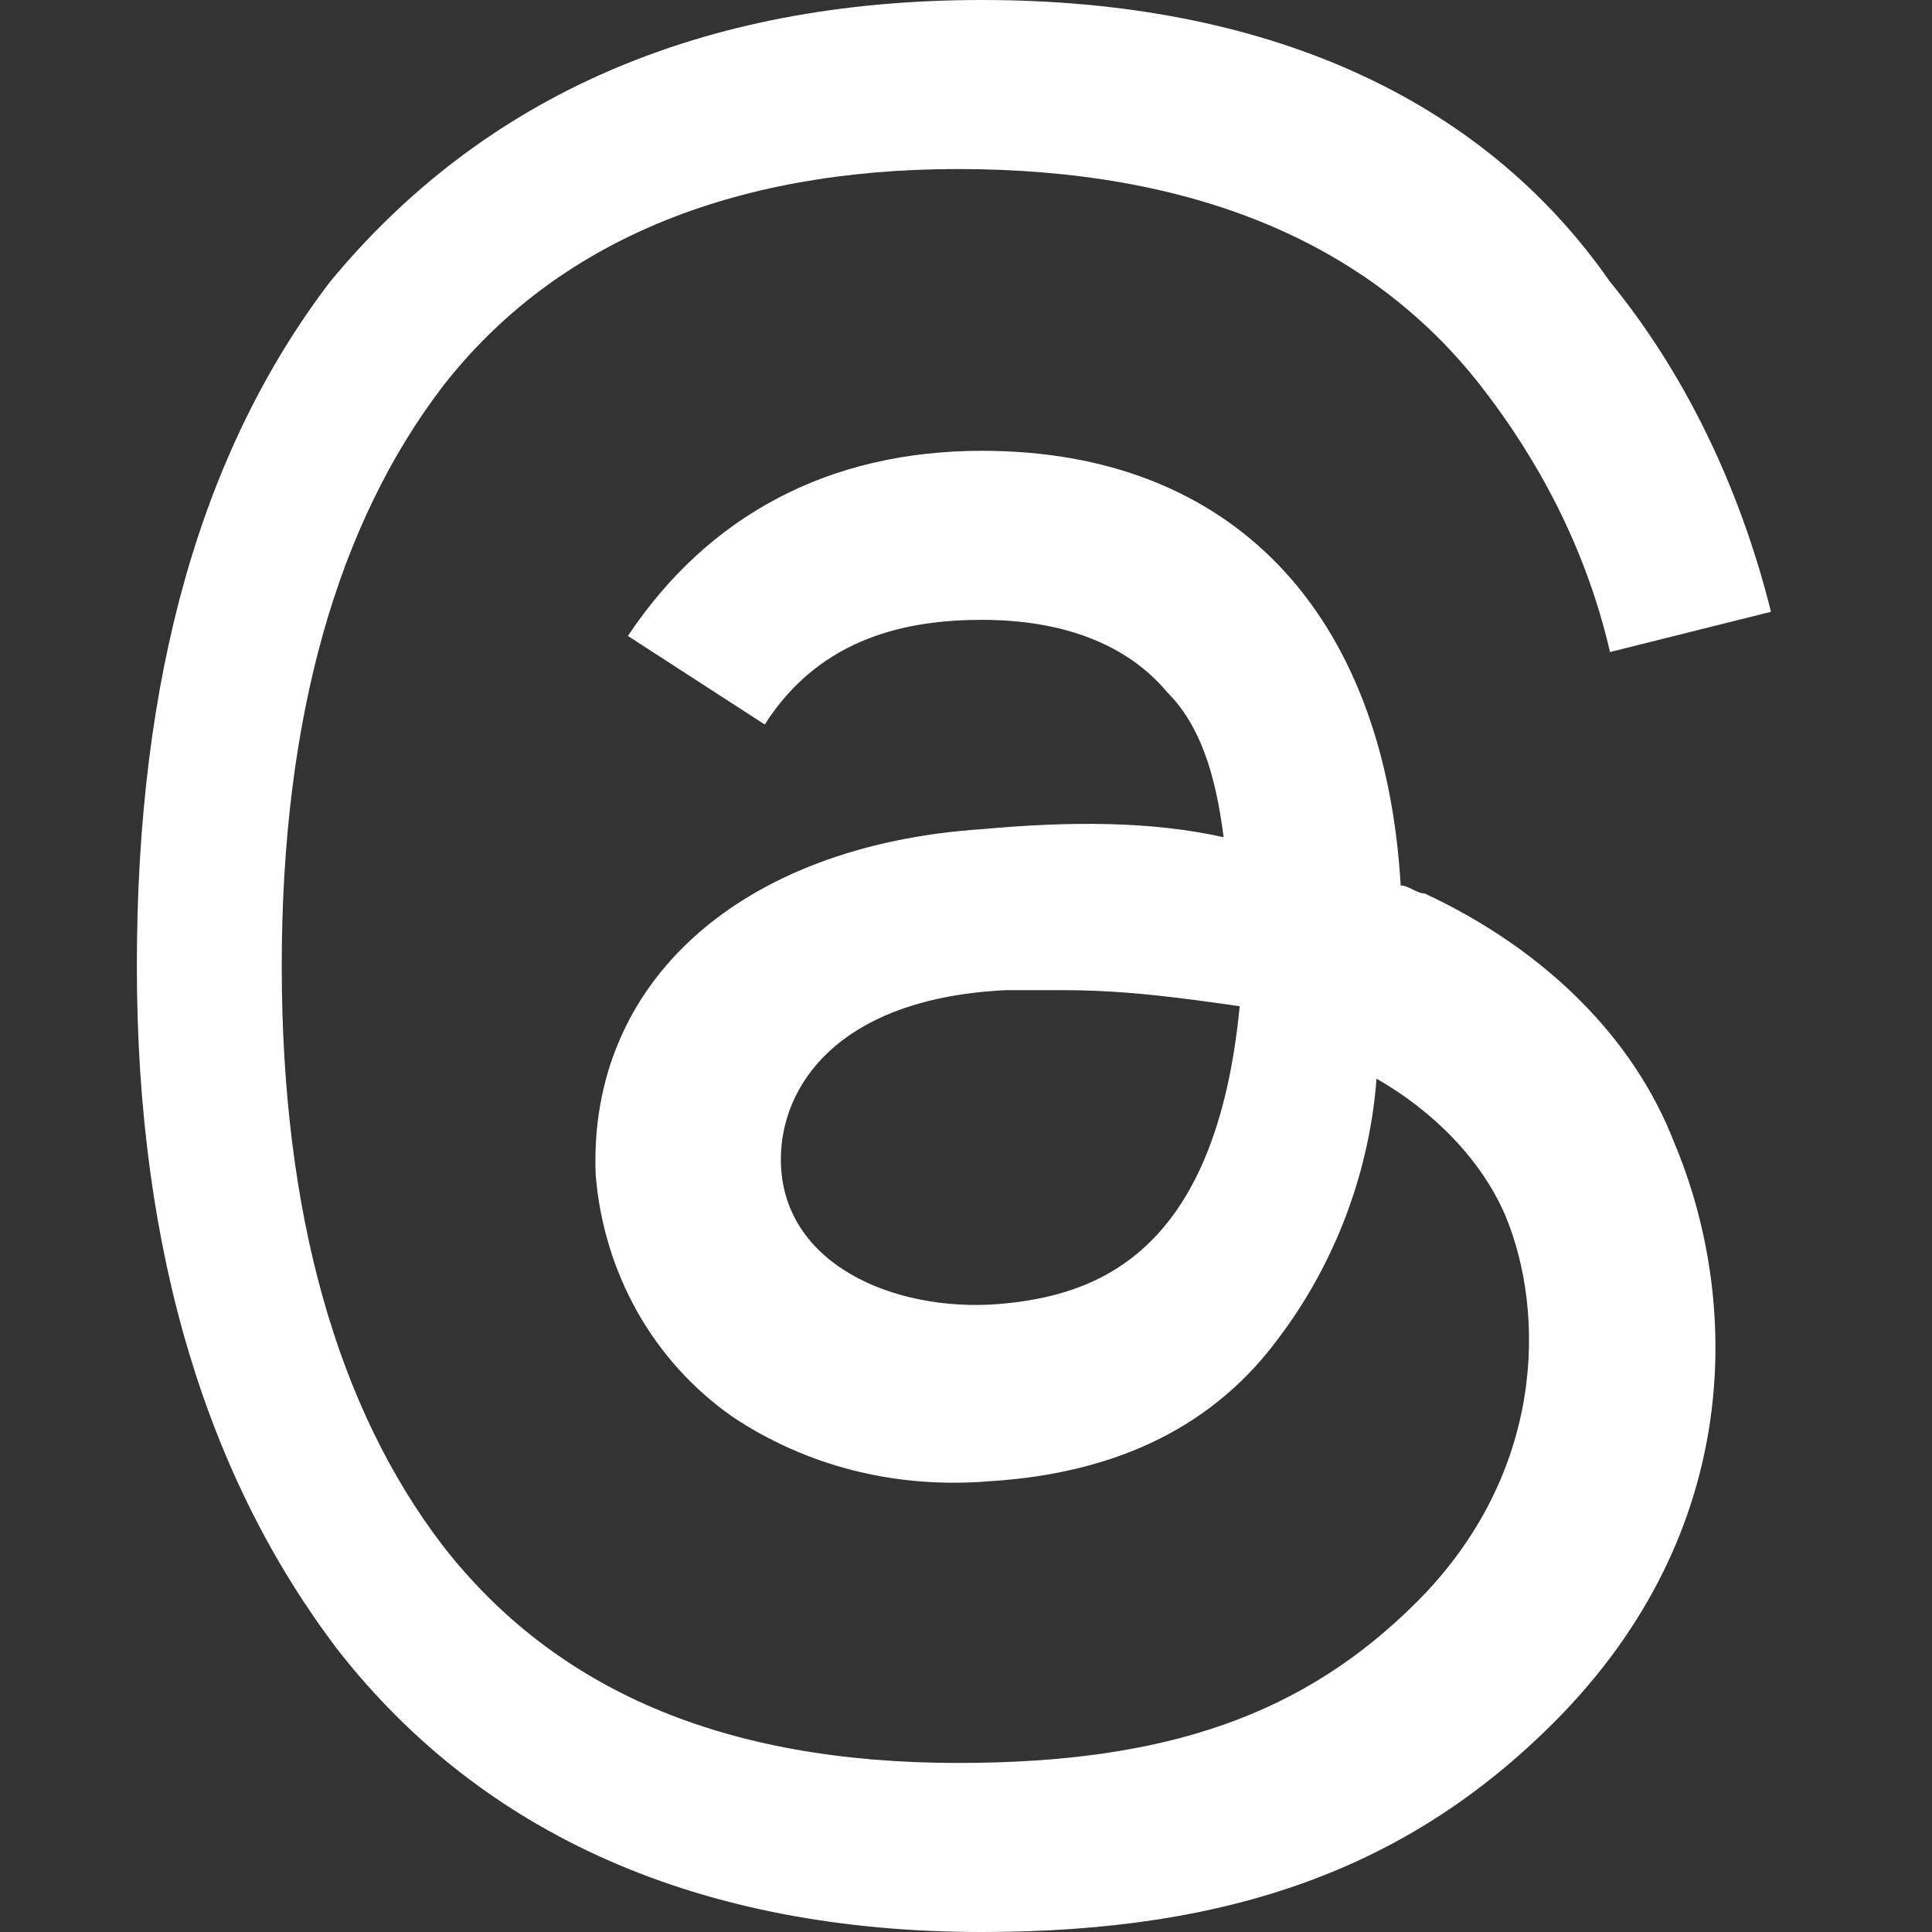
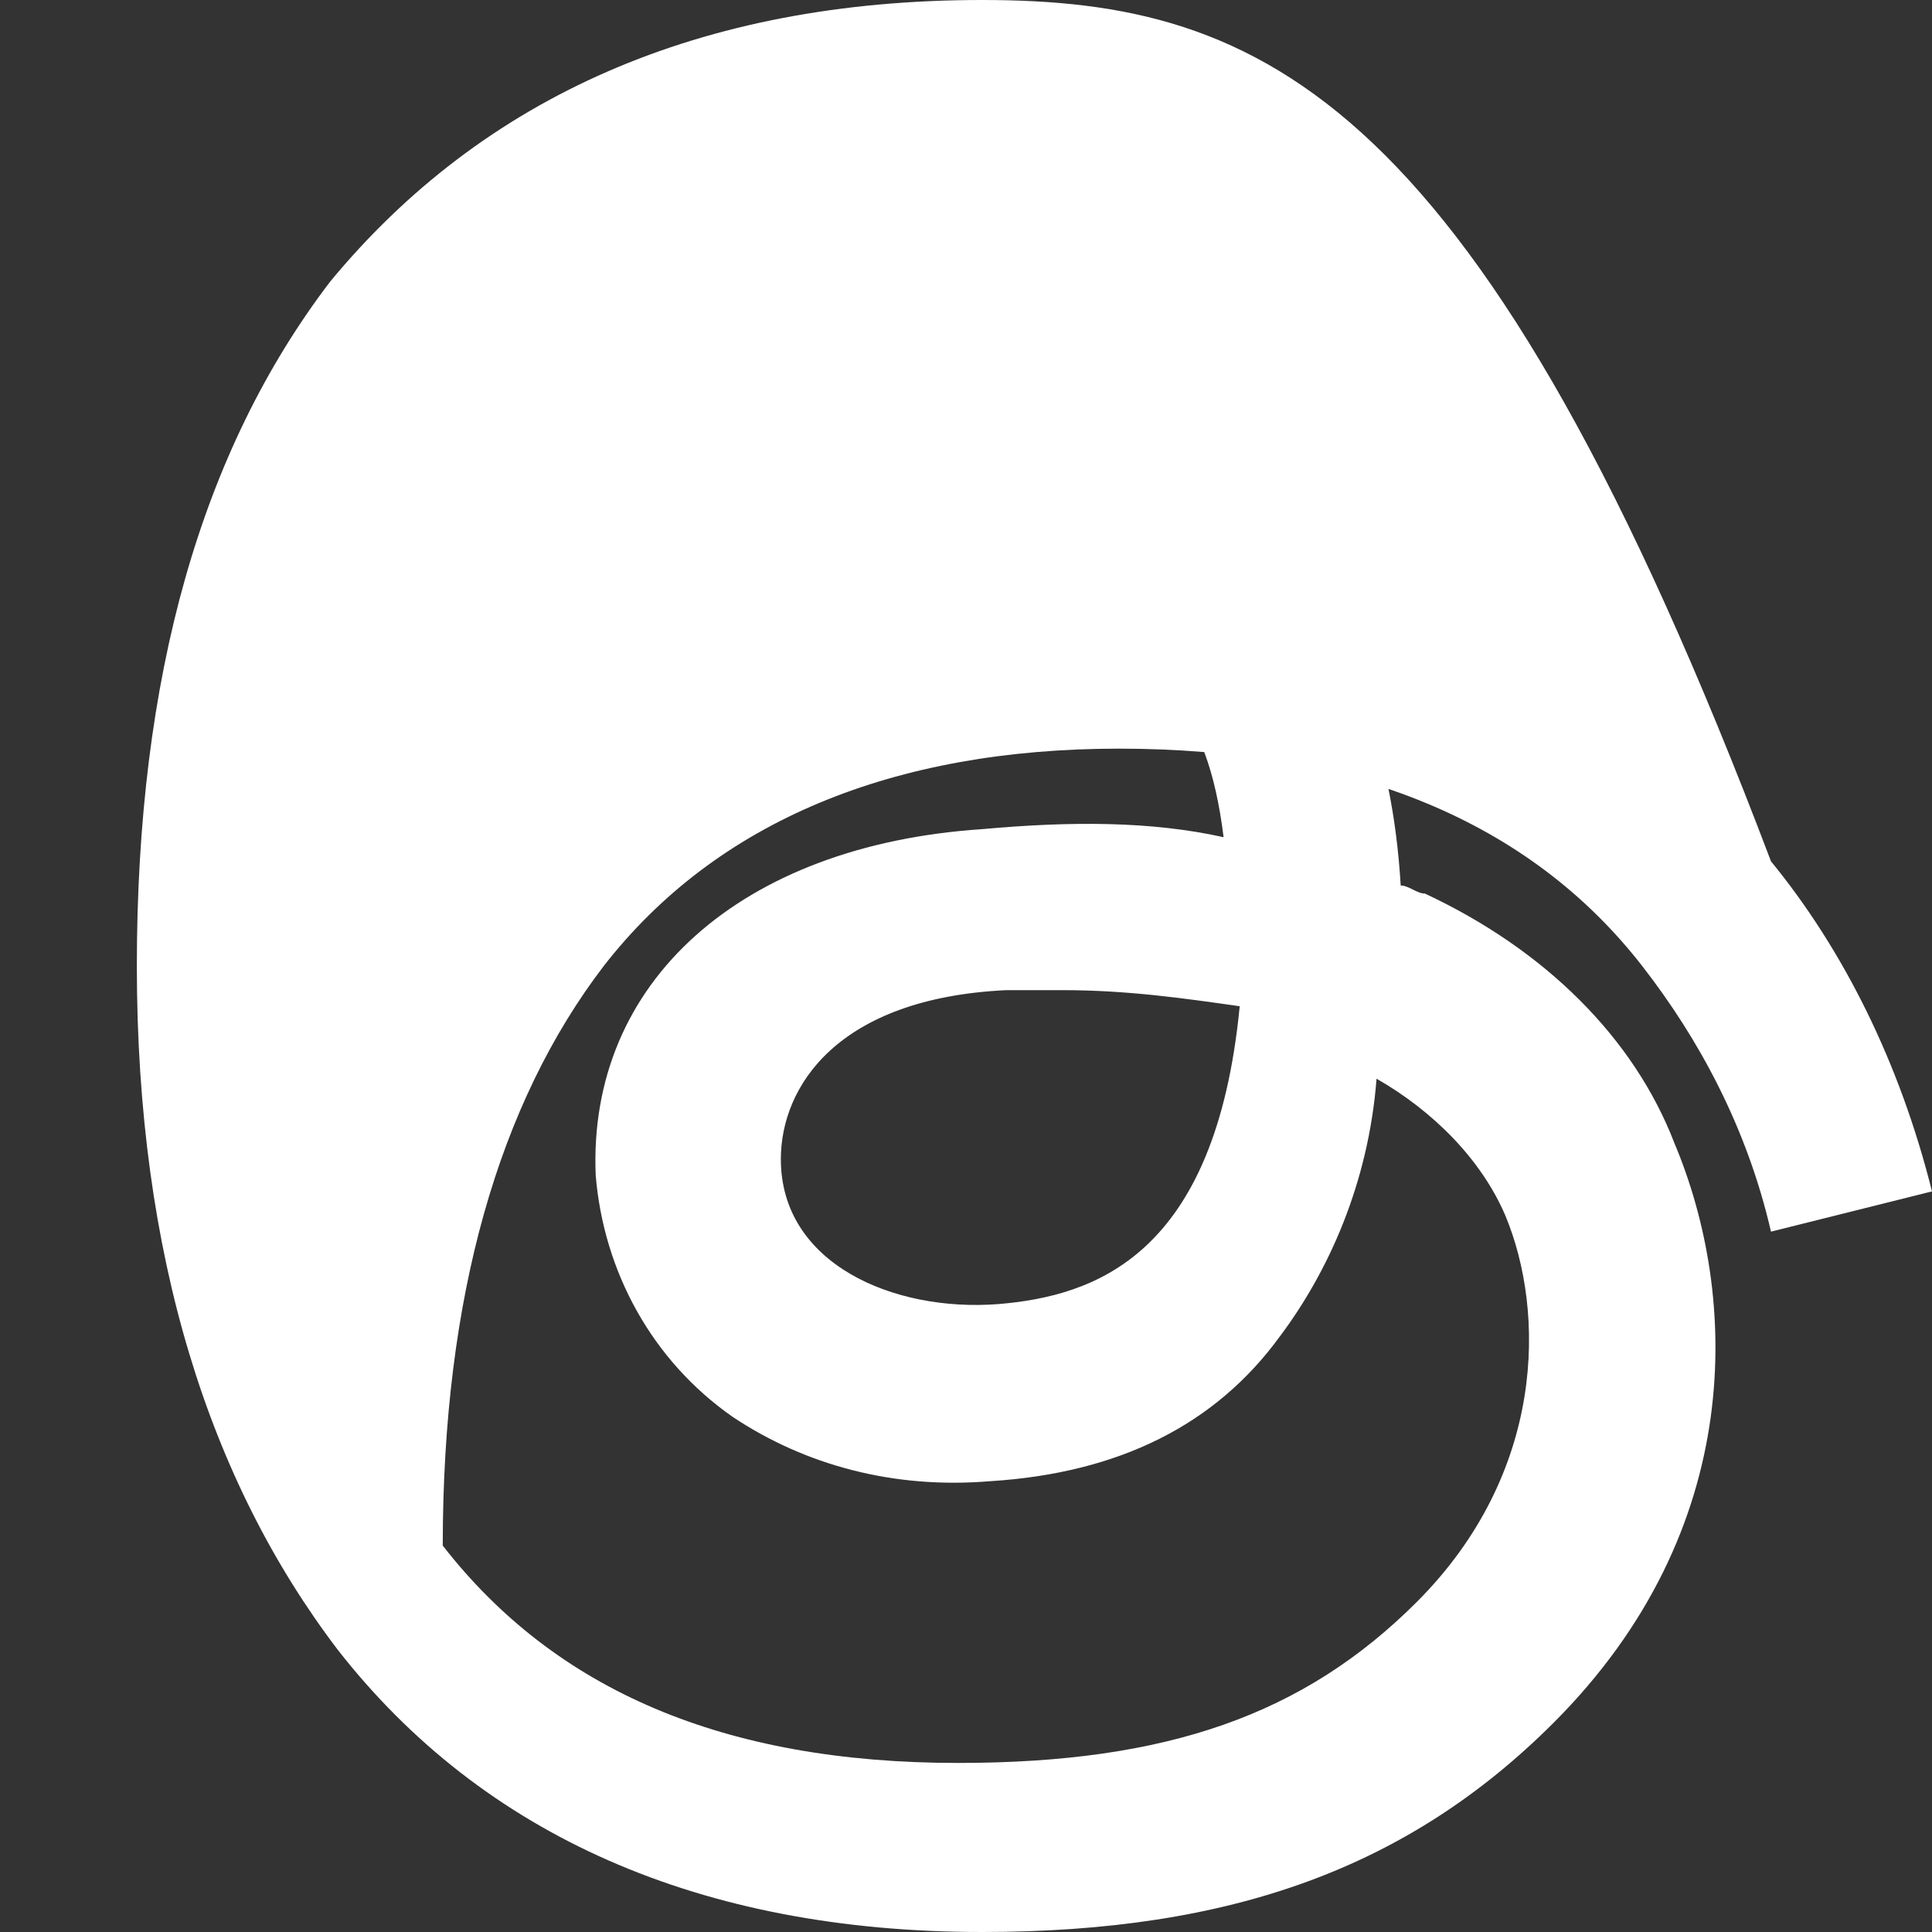
<svg xmlns="http://www.w3.org/2000/svg" version="1.1" id="Layer_1" width="24px" height="24px" viewBox="0 0 24 24">
  <rect x="0" y="0" width="24" height="24" fill="#333333" stroke="none" />
-   <path fill="#FFFFFF" d="M17.7,11.1c-0.1,0-0.2-0.1-0.3-0.1c-0.2-3.4-2.1-5.4-5.2-5.4c0,0,0,0,0,0c-1.9,0-3.4,0.8-4.4,2.3L9.5,9  c0.7-1.1,1.8-1.3,2.7-1.3c0,0,0,0,0,0c1,0,1.8,0.3,2.3,0.9c0.4,0.4,0.6,1,0.7,1.8c-0.9-0.2-1.9-0.2-3-0.1c-3,0.2-4.9,1.9-4.8,4.3  c0.1,1.2,0.7,2.3,1.7,3c0.9,0.6,2,0.9,3.2,0.8c1.6-0.1,2.8-0.7,3.6-1.8c0.6-0.8,1.1-1.9,1.2-3.2c0.7,0.4,1.3,1,1.6,1.7  c0.5,1.2,0.5,3.2-1.1,4.8c-1.4,1.4-3.1,2-5.7,2c-2.9,0-5-0.9-6.4-2.7c-1.3-1.7-2-4.1-2-7.2c0-3.1,0.7-5.5,2-7.2  c1.4-1.8,3.6-2.7,6.4-2.7c2.9,0,5.1,0.9,6.5,2.7c0.7,0.9,1.3,2,1.6,3.3l2-0.5c-0.4-1.6-1.1-3-2-4.1C18.4,1.2,15.7,0,12.2,0h0  C8.7,0,6,1.2,4.1,3.5C2.5,5.6,1.7,8.4,1.7,12l0,0l0,0c0,3.6,0.9,6.4,2.5,8.5c1.8,2.3,4.5,3.5,8,3.5h0c3.1,0,5.3-0.8,7.1-2.6  c2.4-2.4,2.3-5.3,1.5-7.2C20.3,12.9,19.2,11.8,17.7,11.1z M12.4,16.2c-1.3,0.1-2.7-0.5-2.7-1.8c0-0.9,0.7-2,2.8-2.1  c0.2,0,0.5,0,0.7,0c0.8,0,1.5,0.1,2.2,0.2C15.1,15.6,13.6,16.1,12.4,16.2z" />
+   <path fill="#FFFFFF" d="M17.7,11.1c-0.1,0-0.2-0.1-0.3-0.1c-0.2-3.4-2.1-5.4-5.2-5.4c0,0,0,0,0,0c-1.9,0-3.4,0.8-4.4,2.3L9.5,9  c0.7-1.1,1.8-1.3,2.7-1.3c0,0,0,0,0,0c1,0,1.8,0.3,2.3,0.9c0.4,0.4,0.6,1,0.7,1.8c-0.9-0.2-1.9-0.2-3-0.1c-3,0.2-4.9,1.9-4.8,4.3  c0.1,1.2,0.7,2.3,1.7,3c0.9,0.6,2,0.9,3.2,0.8c1.6-0.1,2.8-0.7,3.6-1.8c0.6-0.8,1.1-1.9,1.2-3.2c0.7,0.4,1.3,1,1.6,1.7  c0.5,1.2,0.5,3.2-1.1,4.8c-1.4,1.4-3.1,2-5.7,2c-2.9,0-5-0.9-6.4-2.7c0-3.1,0.7-5.5,2-7.2  c1.4-1.8,3.6-2.7,6.4-2.7c2.9,0,5.1,0.9,6.5,2.7c0.7,0.9,1.3,2,1.6,3.3l2-0.5c-0.4-1.6-1.1-3-2-4.1C18.4,1.2,15.7,0,12.2,0h0  C8.7,0,6,1.2,4.1,3.5C2.5,5.6,1.7,8.4,1.7,12l0,0l0,0c0,3.6,0.9,6.4,2.5,8.5c1.8,2.3,4.5,3.5,8,3.5h0c3.1,0,5.3-0.8,7.1-2.6  c2.4-2.4,2.3-5.3,1.5-7.2C20.3,12.9,19.2,11.8,17.7,11.1z M12.4,16.2c-1.3,0.1-2.7-0.5-2.7-1.8c0-0.9,0.7-2,2.8-2.1  c0.2,0,0.5,0,0.7,0c0.8,0,1.5,0.1,2.2,0.2C15.1,15.6,13.6,16.1,12.4,16.2z" />
</svg>